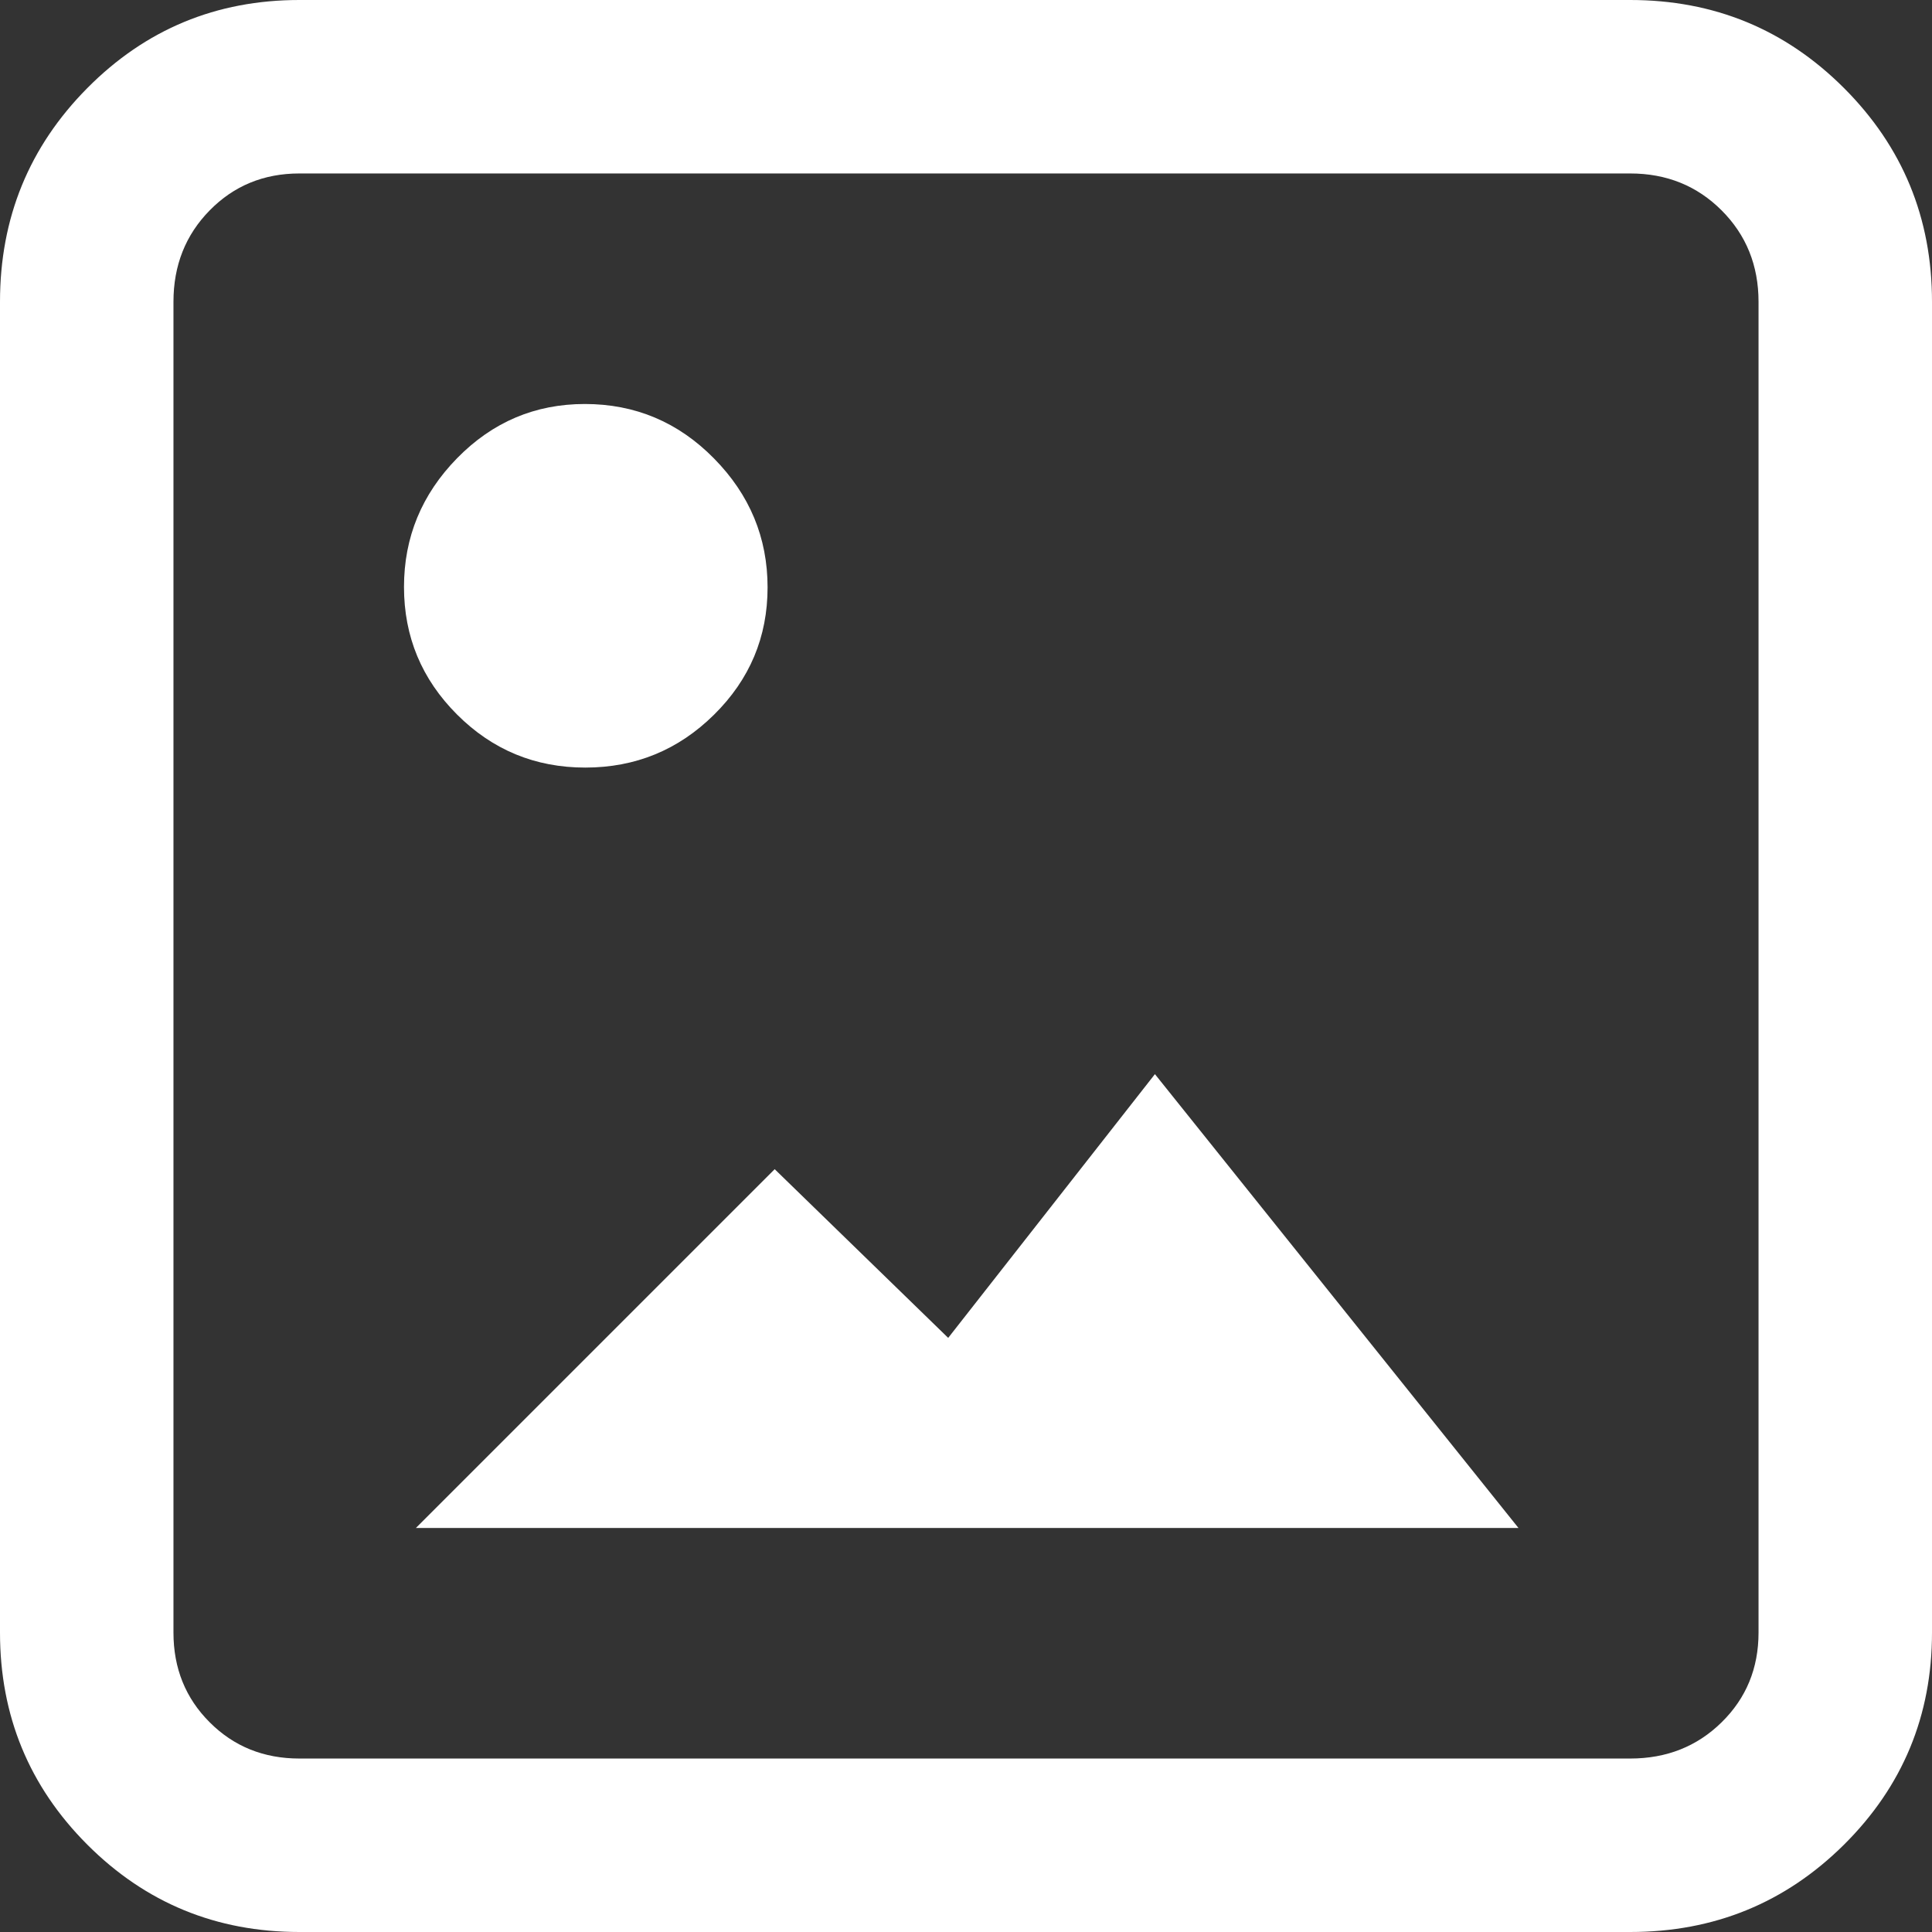
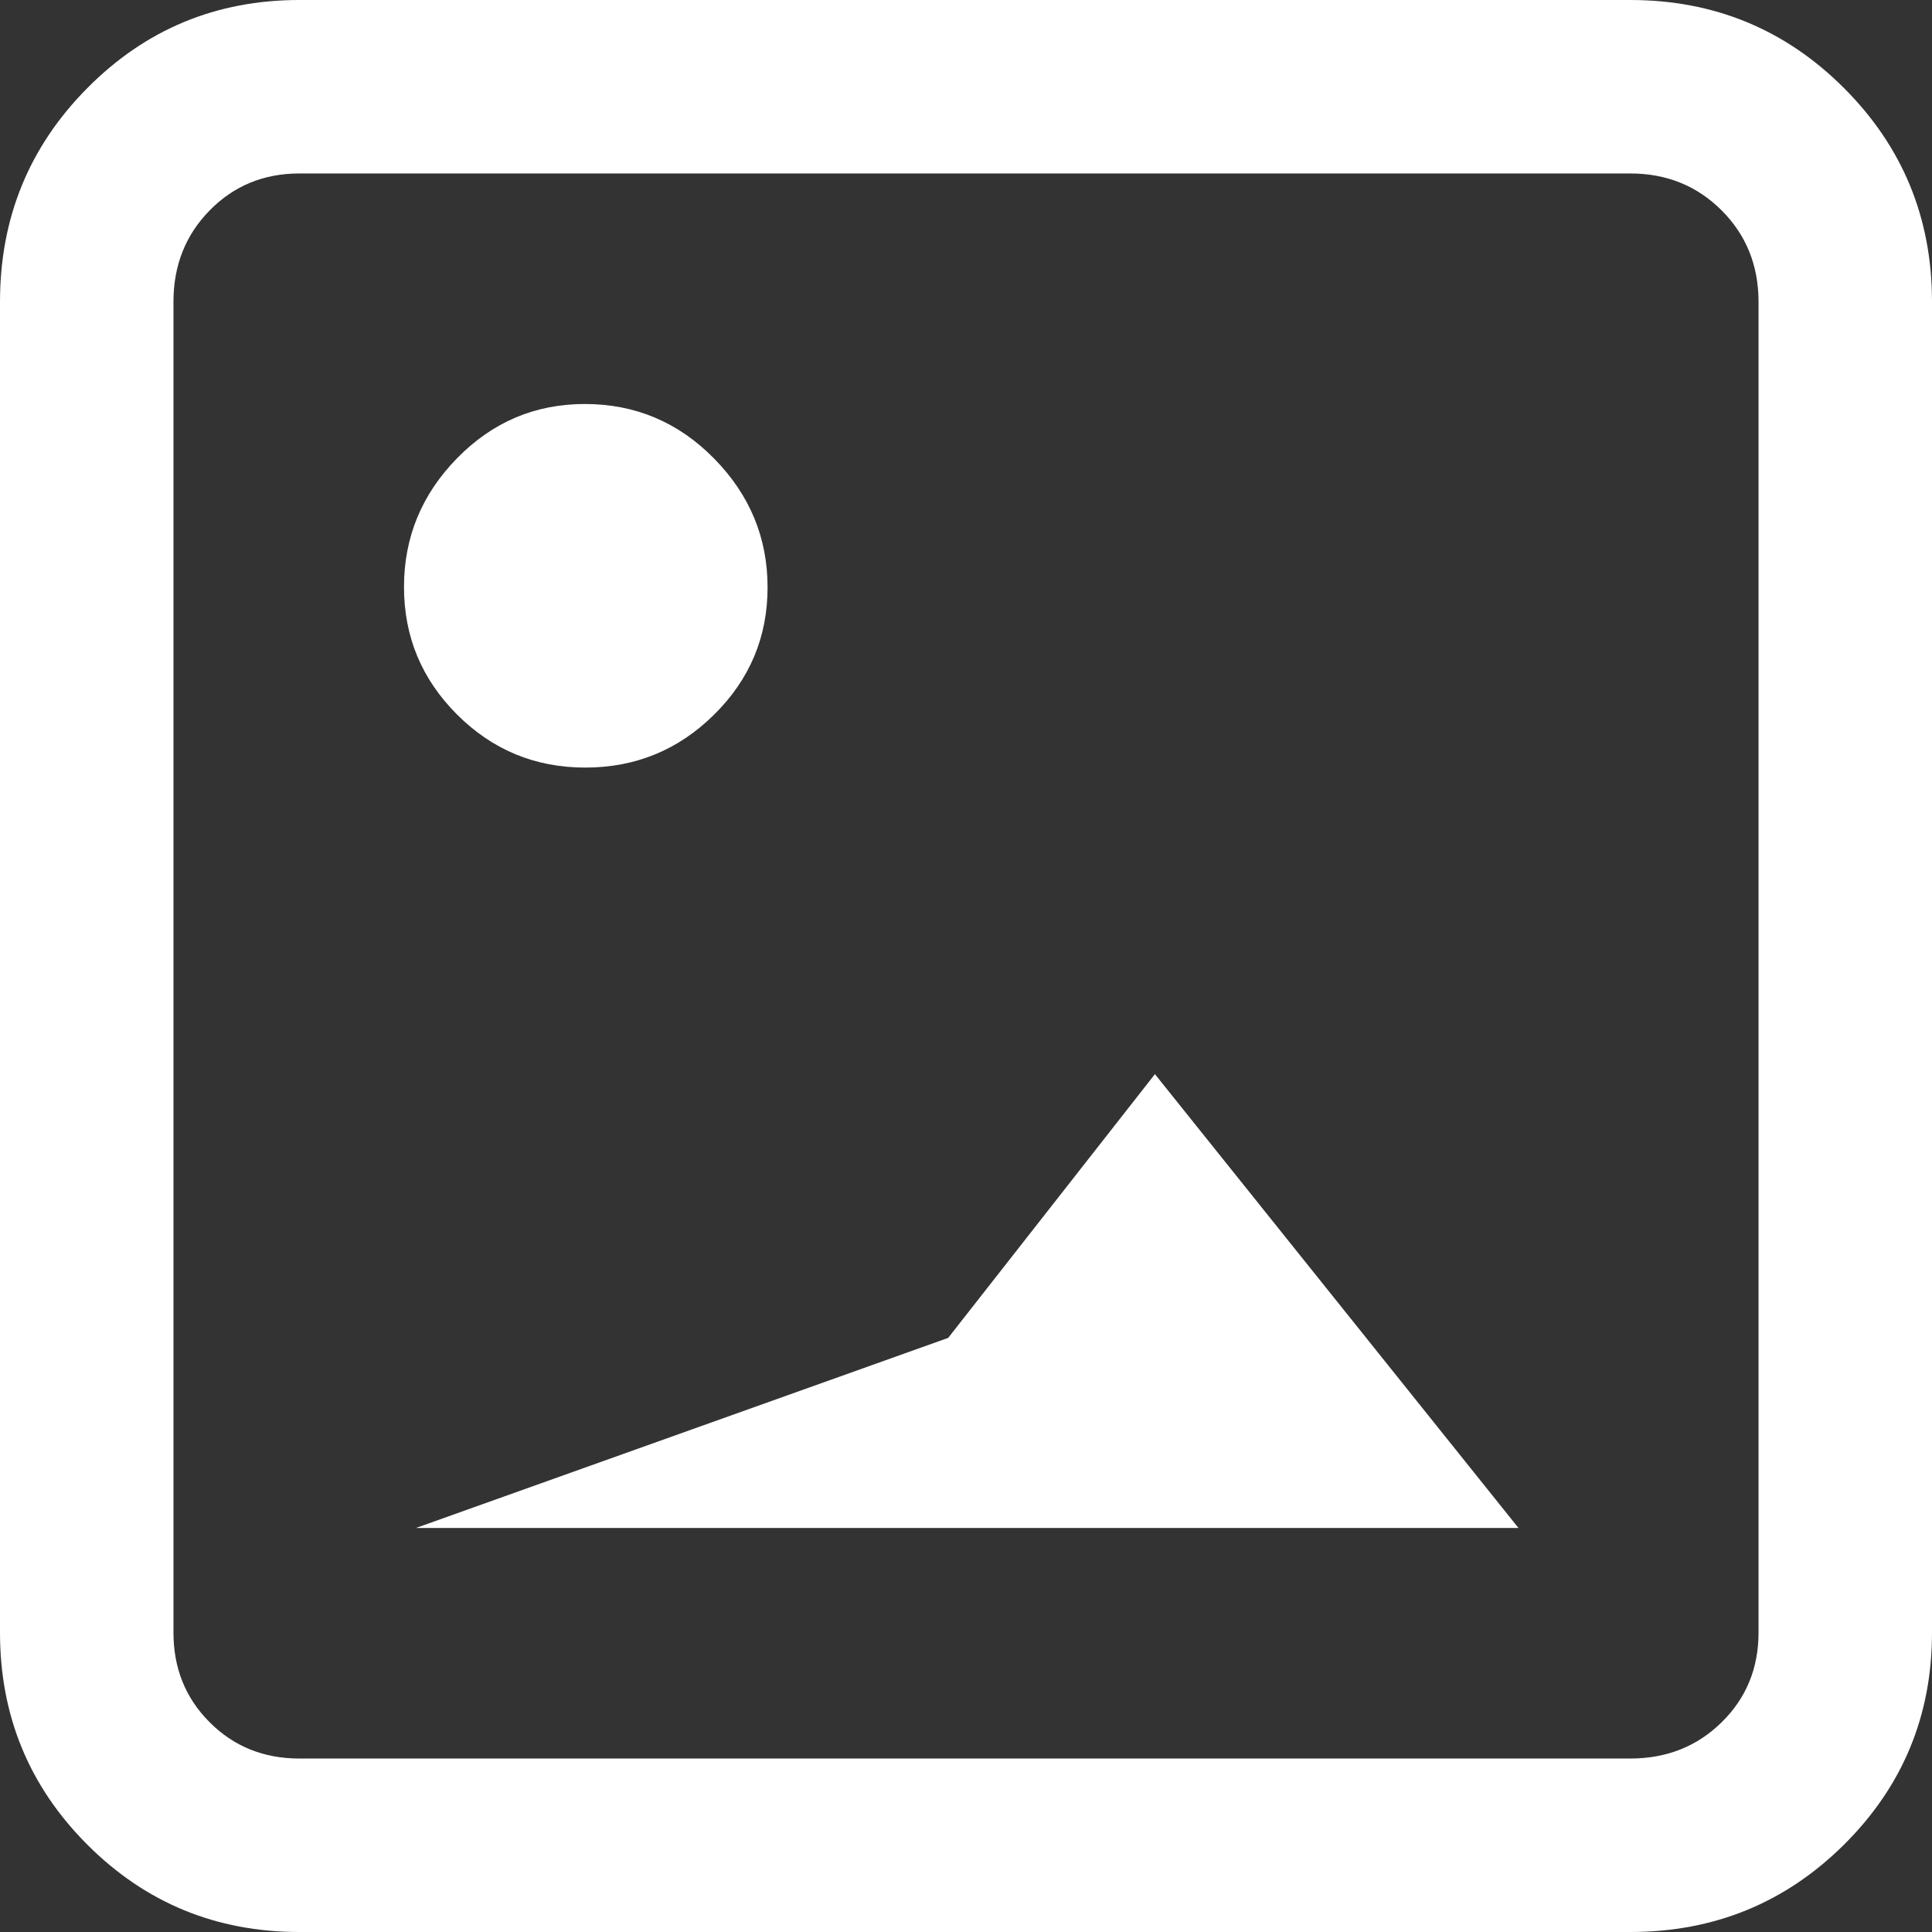
<svg xmlns="http://www.w3.org/2000/svg" width="37" height="37" viewBox="0 0 37 37" fill="none">
  <rect x="0" y="0" width="37" height="37" fill="#333333" stroke="none" />
-   <path d="M5.734 37C4.141 37 2.788 36.443 1.673 35.328C0.558 34.212 0 32.858 0 31.266V5.78C0 4.174 0.558 2.81 1.673 1.686C2.788 0.562 4.141 0 5.734 0H31.22C32.826 0 34.19 0.562 35.314 1.686C36.438 2.81 37 4.174 37 5.78V31.266C37 32.858 36.438 34.212 35.314 35.328C34.19 36.443 32.826 37 31.22 37H5.734ZM5.734 33.678H31.22C31.916 33.678 32.5 33.447 32.971 32.984C33.442 32.522 33.678 31.949 33.678 31.266V5.78C33.678 5.084 33.442 4.5 32.971 4.029C32.5 3.558 31.916 3.322 31.22 3.322H5.734C5.051 3.322 4.478 3.558 4.016 4.029C3.553 4.5 3.322 5.084 3.322 5.78V31.266C3.322 31.949 3.553 32.522 4.016 32.984C4.478 33.447 5.051 33.678 5.734 33.678ZM7.964 29.263L14.836 22.391L18.159 25.622L22.118 20.571L29.081 29.263H7.964ZM11.209 14.7C10.248 14.7 9.43 14.361 8.753 13.684C8.075 13.006 7.737 12.192 7.737 11.241C7.737 10.289 8.076 9.468 8.754 8.775C9.432 8.083 10.247 7.737 11.2 7.737C12.164 7.737 12.989 8.084 13.673 8.779C14.358 9.474 14.7 10.297 14.7 11.249C14.7 12.2 14.358 13.013 13.674 13.688C12.991 14.363 12.169 14.7 11.209 14.7Z" fill="white" />
+   <path d="M5.734 37C4.141 37 2.788 36.443 1.673 35.328C0.558 34.212 0 32.858 0 31.266V5.78C0 4.174 0.558 2.81 1.673 1.686C2.788 0.562 4.141 0 5.734 0H31.22C32.826 0 34.19 0.562 35.314 1.686C36.438 2.81 37 4.174 37 5.78V31.266C37 32.858 36.438 34.212 35.314 35.328C34.19 36.443 32.826 37 31.22 37H5.734ZM5.734 33.678H31.22C31.916 33.678 32.5 33.447 32.971 32.984C33.442 32.522 33.678 31.949 33.678 31.266V5.78C33.678 5.084 33.442 4.5 32.971 4.029C32.5 3.558 31.916 3.322 31.22 3.322H5.734C5.051 3.322 4.478 3.558 4.016 4.029C3.553 4.5 3.322 5.084 3.322 5.78V31.266C3.322 31.949 3.553 32.522 4.016 32.984C4.478 33.447 5.051 33.678 5.734 33.678ZM7.964 29.263L18.159 25.622L22.118 20.571L29.081 29.263H7.964ZM11.209 14.7C10.248 14.7 9.43 14.361 8.753 13.684C8.075 13.006 7.737 12.192 7.737 11.241C7.737 10.289 8.076 9.468 8.754 8.775C9.432 8.083 10.247 7.737 11.2 7.737C12.164 7.737 12.989 8.084 13.673 8.779C14.358 9.474 14.7 10.297 14.7 11.249C14.7 12.2 14.358 13.013 13.674 13.688C12.991 14.363 12.169 14.7 11.209 14.7Z" fill="white" />
</svg>